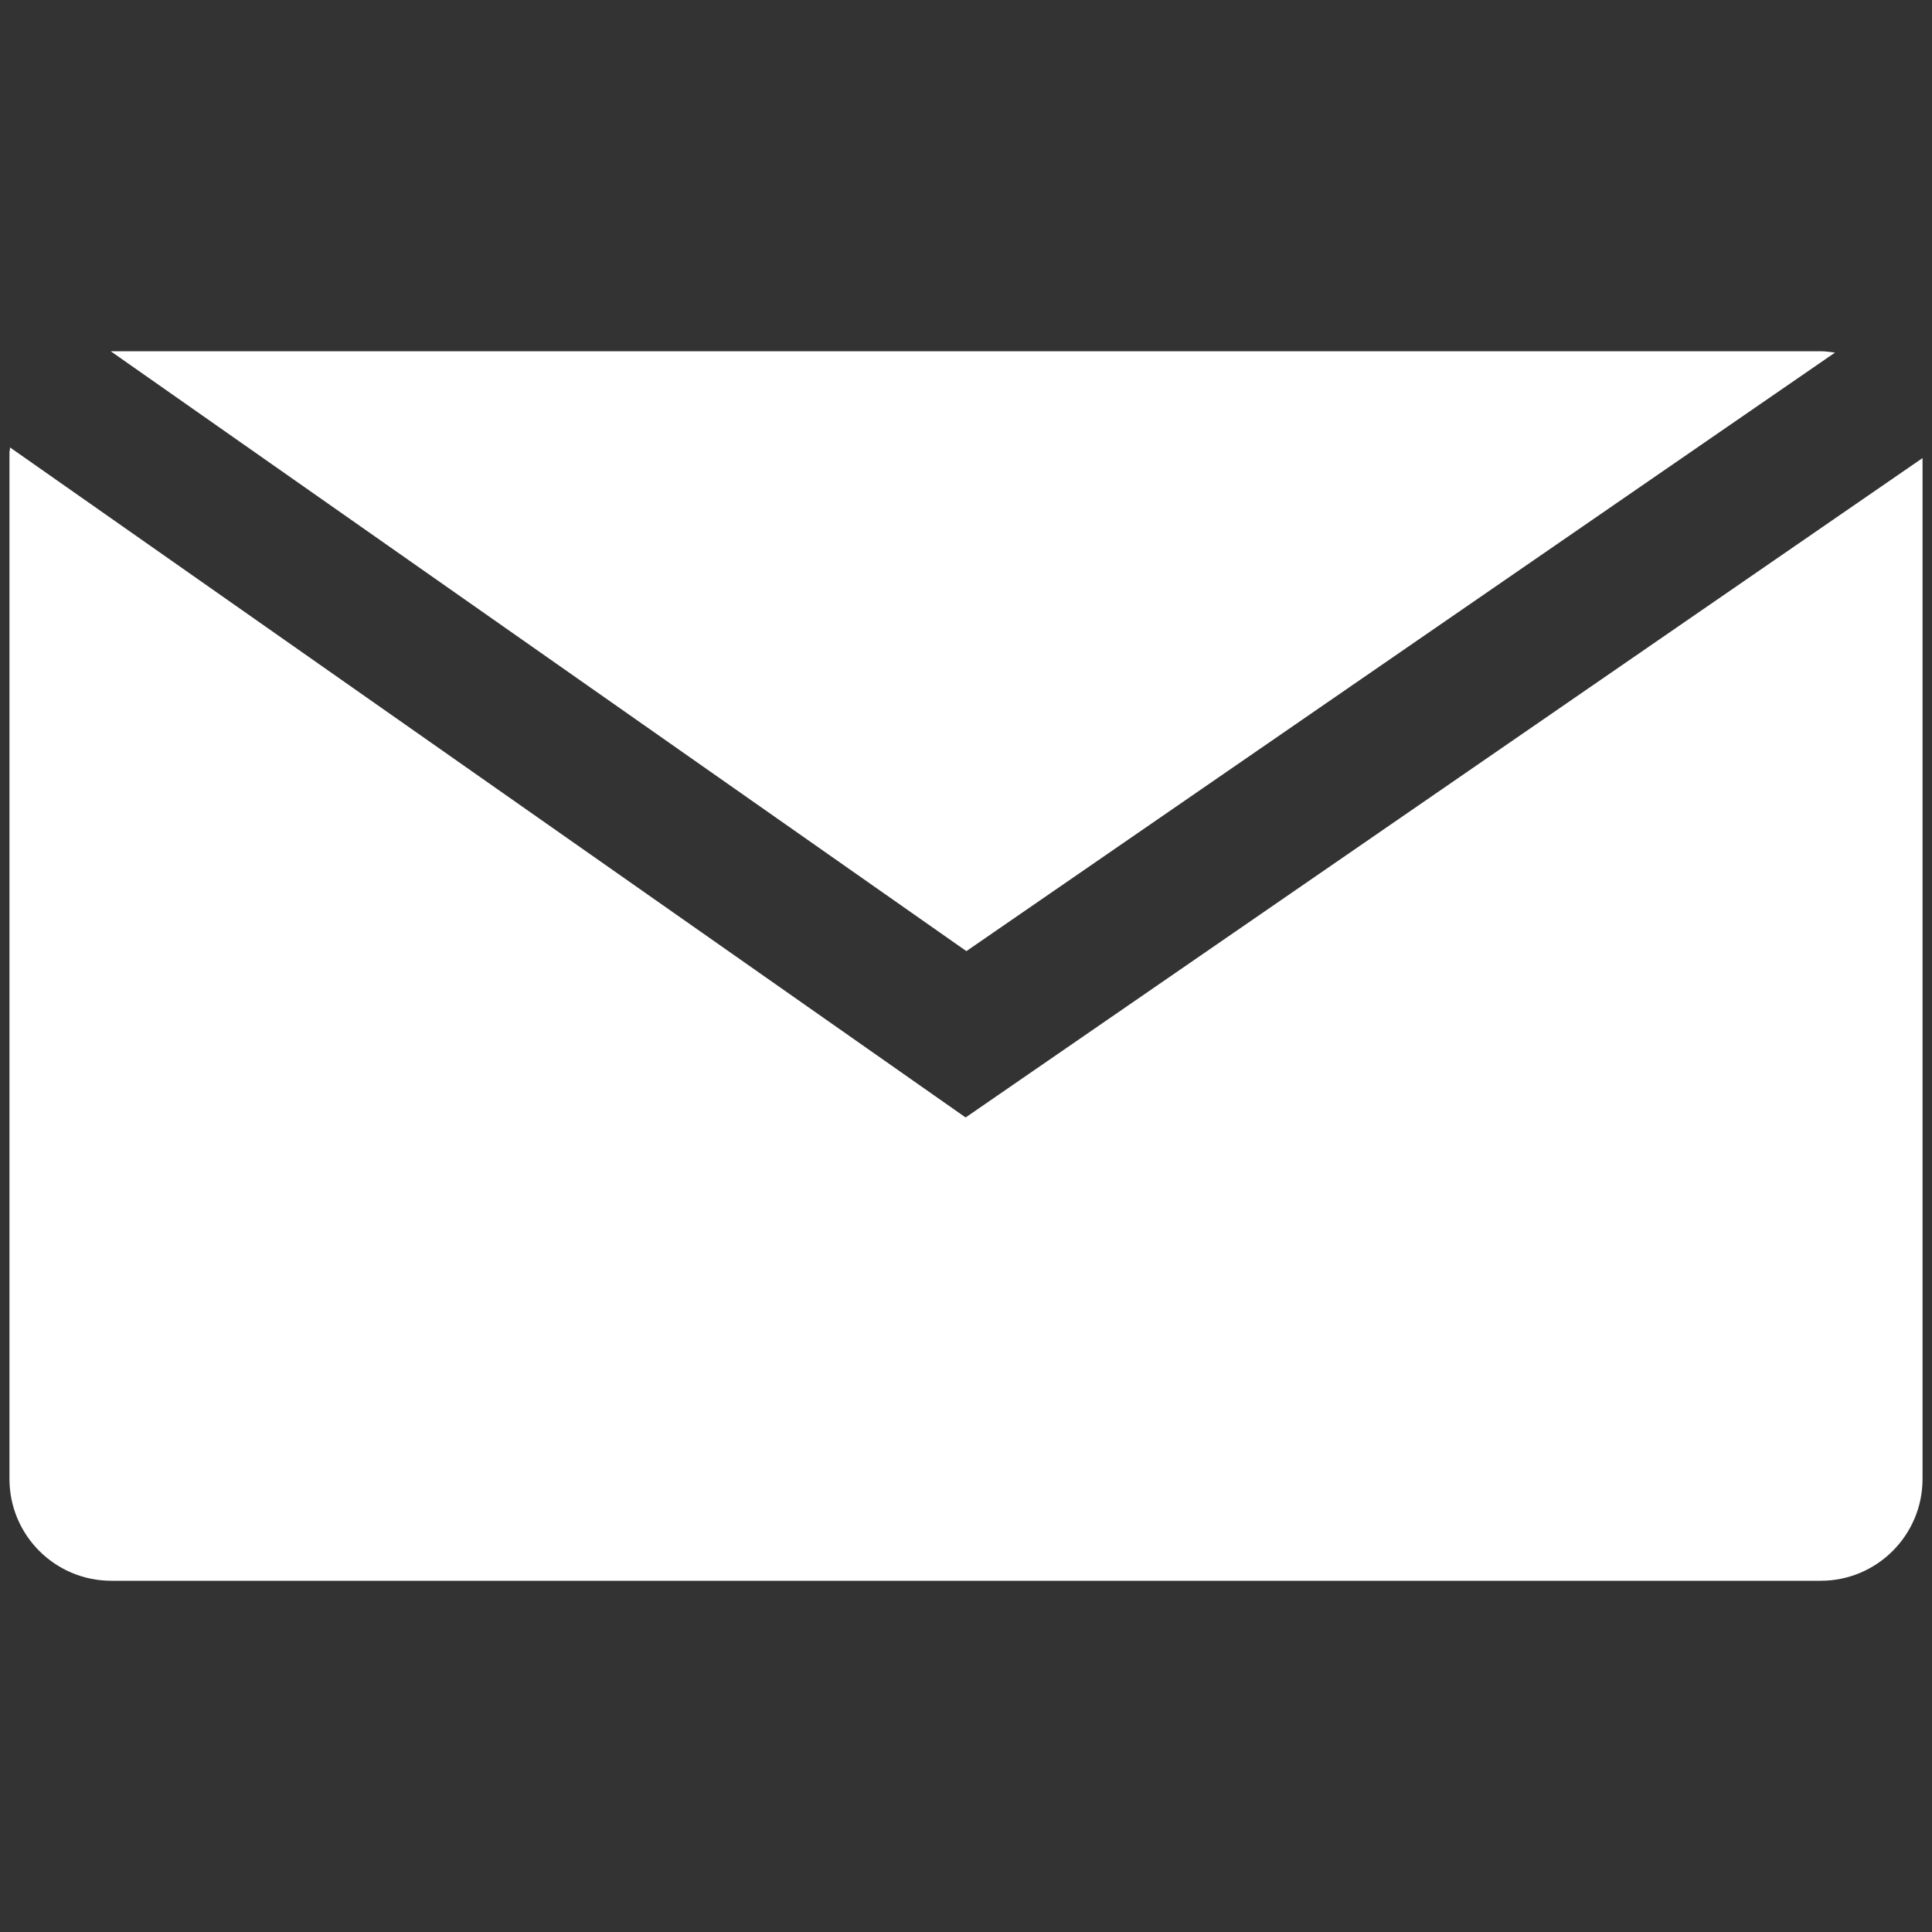
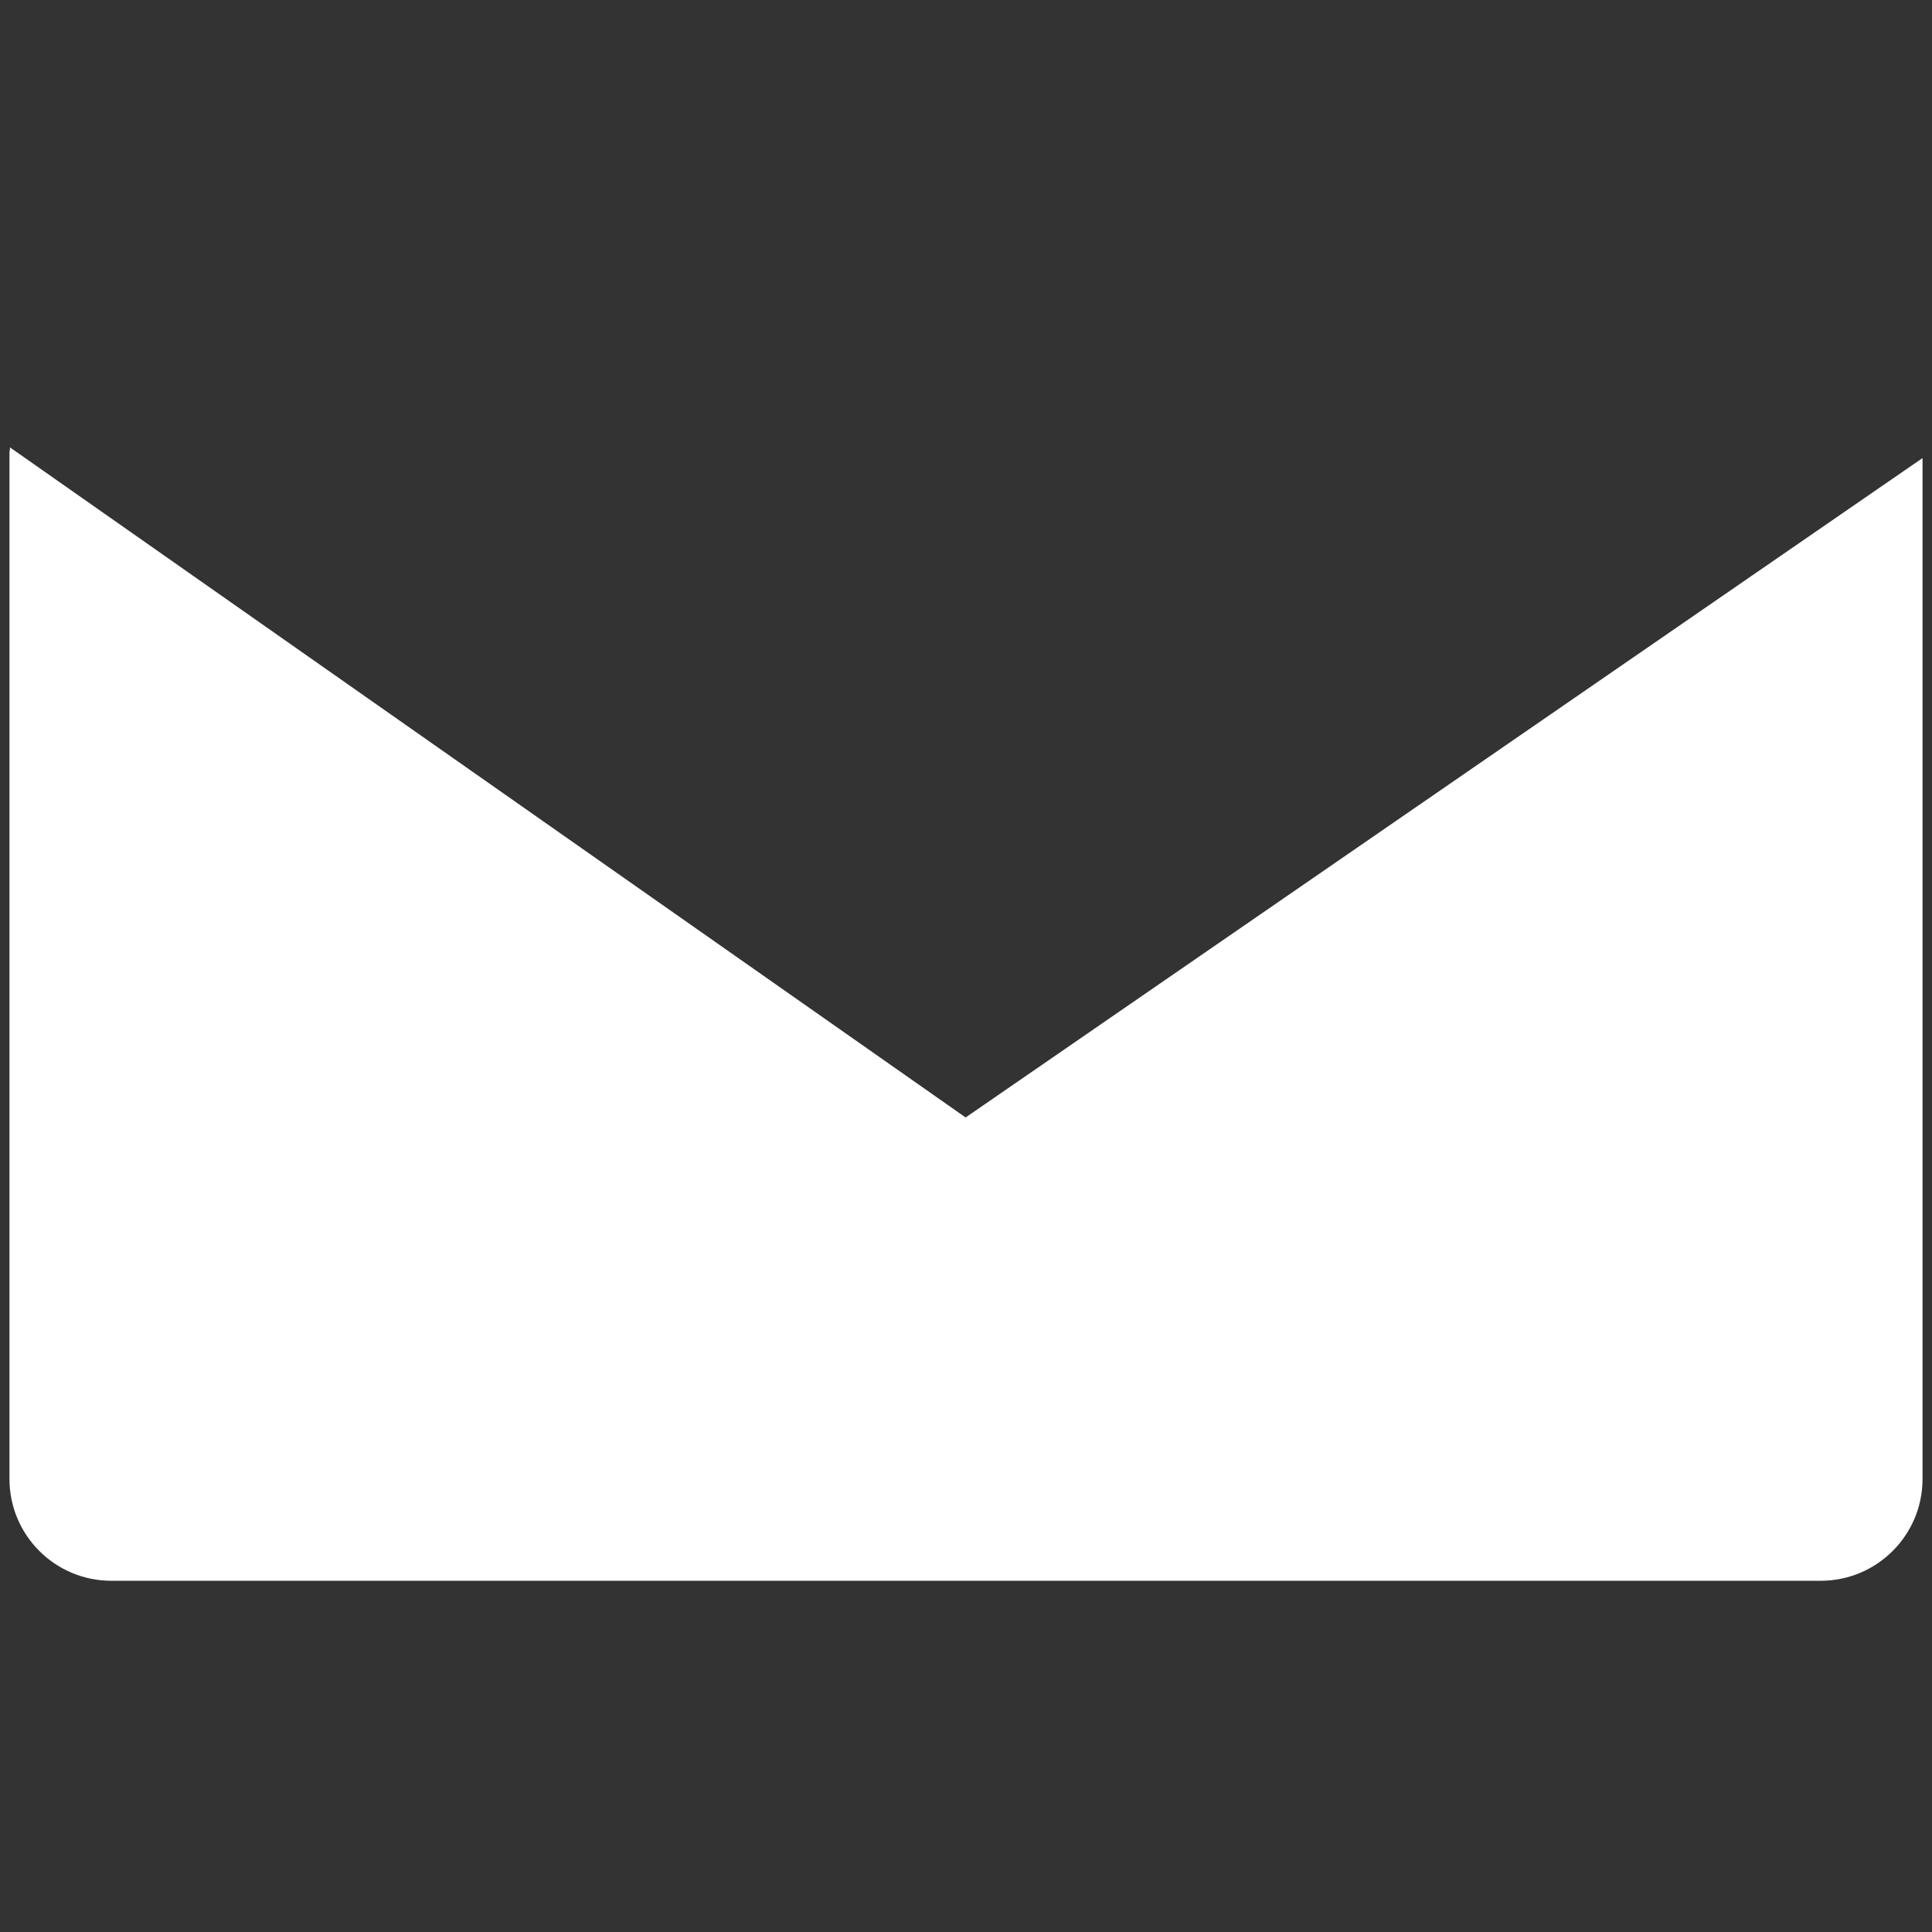
<svg xmlns="http://www.w3.org/2000/svg" id="Layer_1" data-name="Layer 1" version="1.1" viewBox="0 0 100 100">
  <rect x="0" y="0" width="100" height="100" fill="#333333" stroke="none" />
  <defs>
    <style> .cls-1 { fill: #fff; stroke-width: 0px; } </style>
  </defs>
-   <path class="cls-1" d="M50.02,49.23l44.96-30.98c-.24-.03-.49-.07-.74-.07H5.76s-.02,0-.03,0l44.29,31.05Z" />
  <path class="cls-1" d="M49.98,57.84L.52,23.16c0,.1-.03.19-.03.28v53.11c0,2.91,2.36,5.27,5.27,5.27h88.48c2.91,0,5.27-2.36,5.27-5.27V23.71l-49.53,34.13Z" />
</svg>